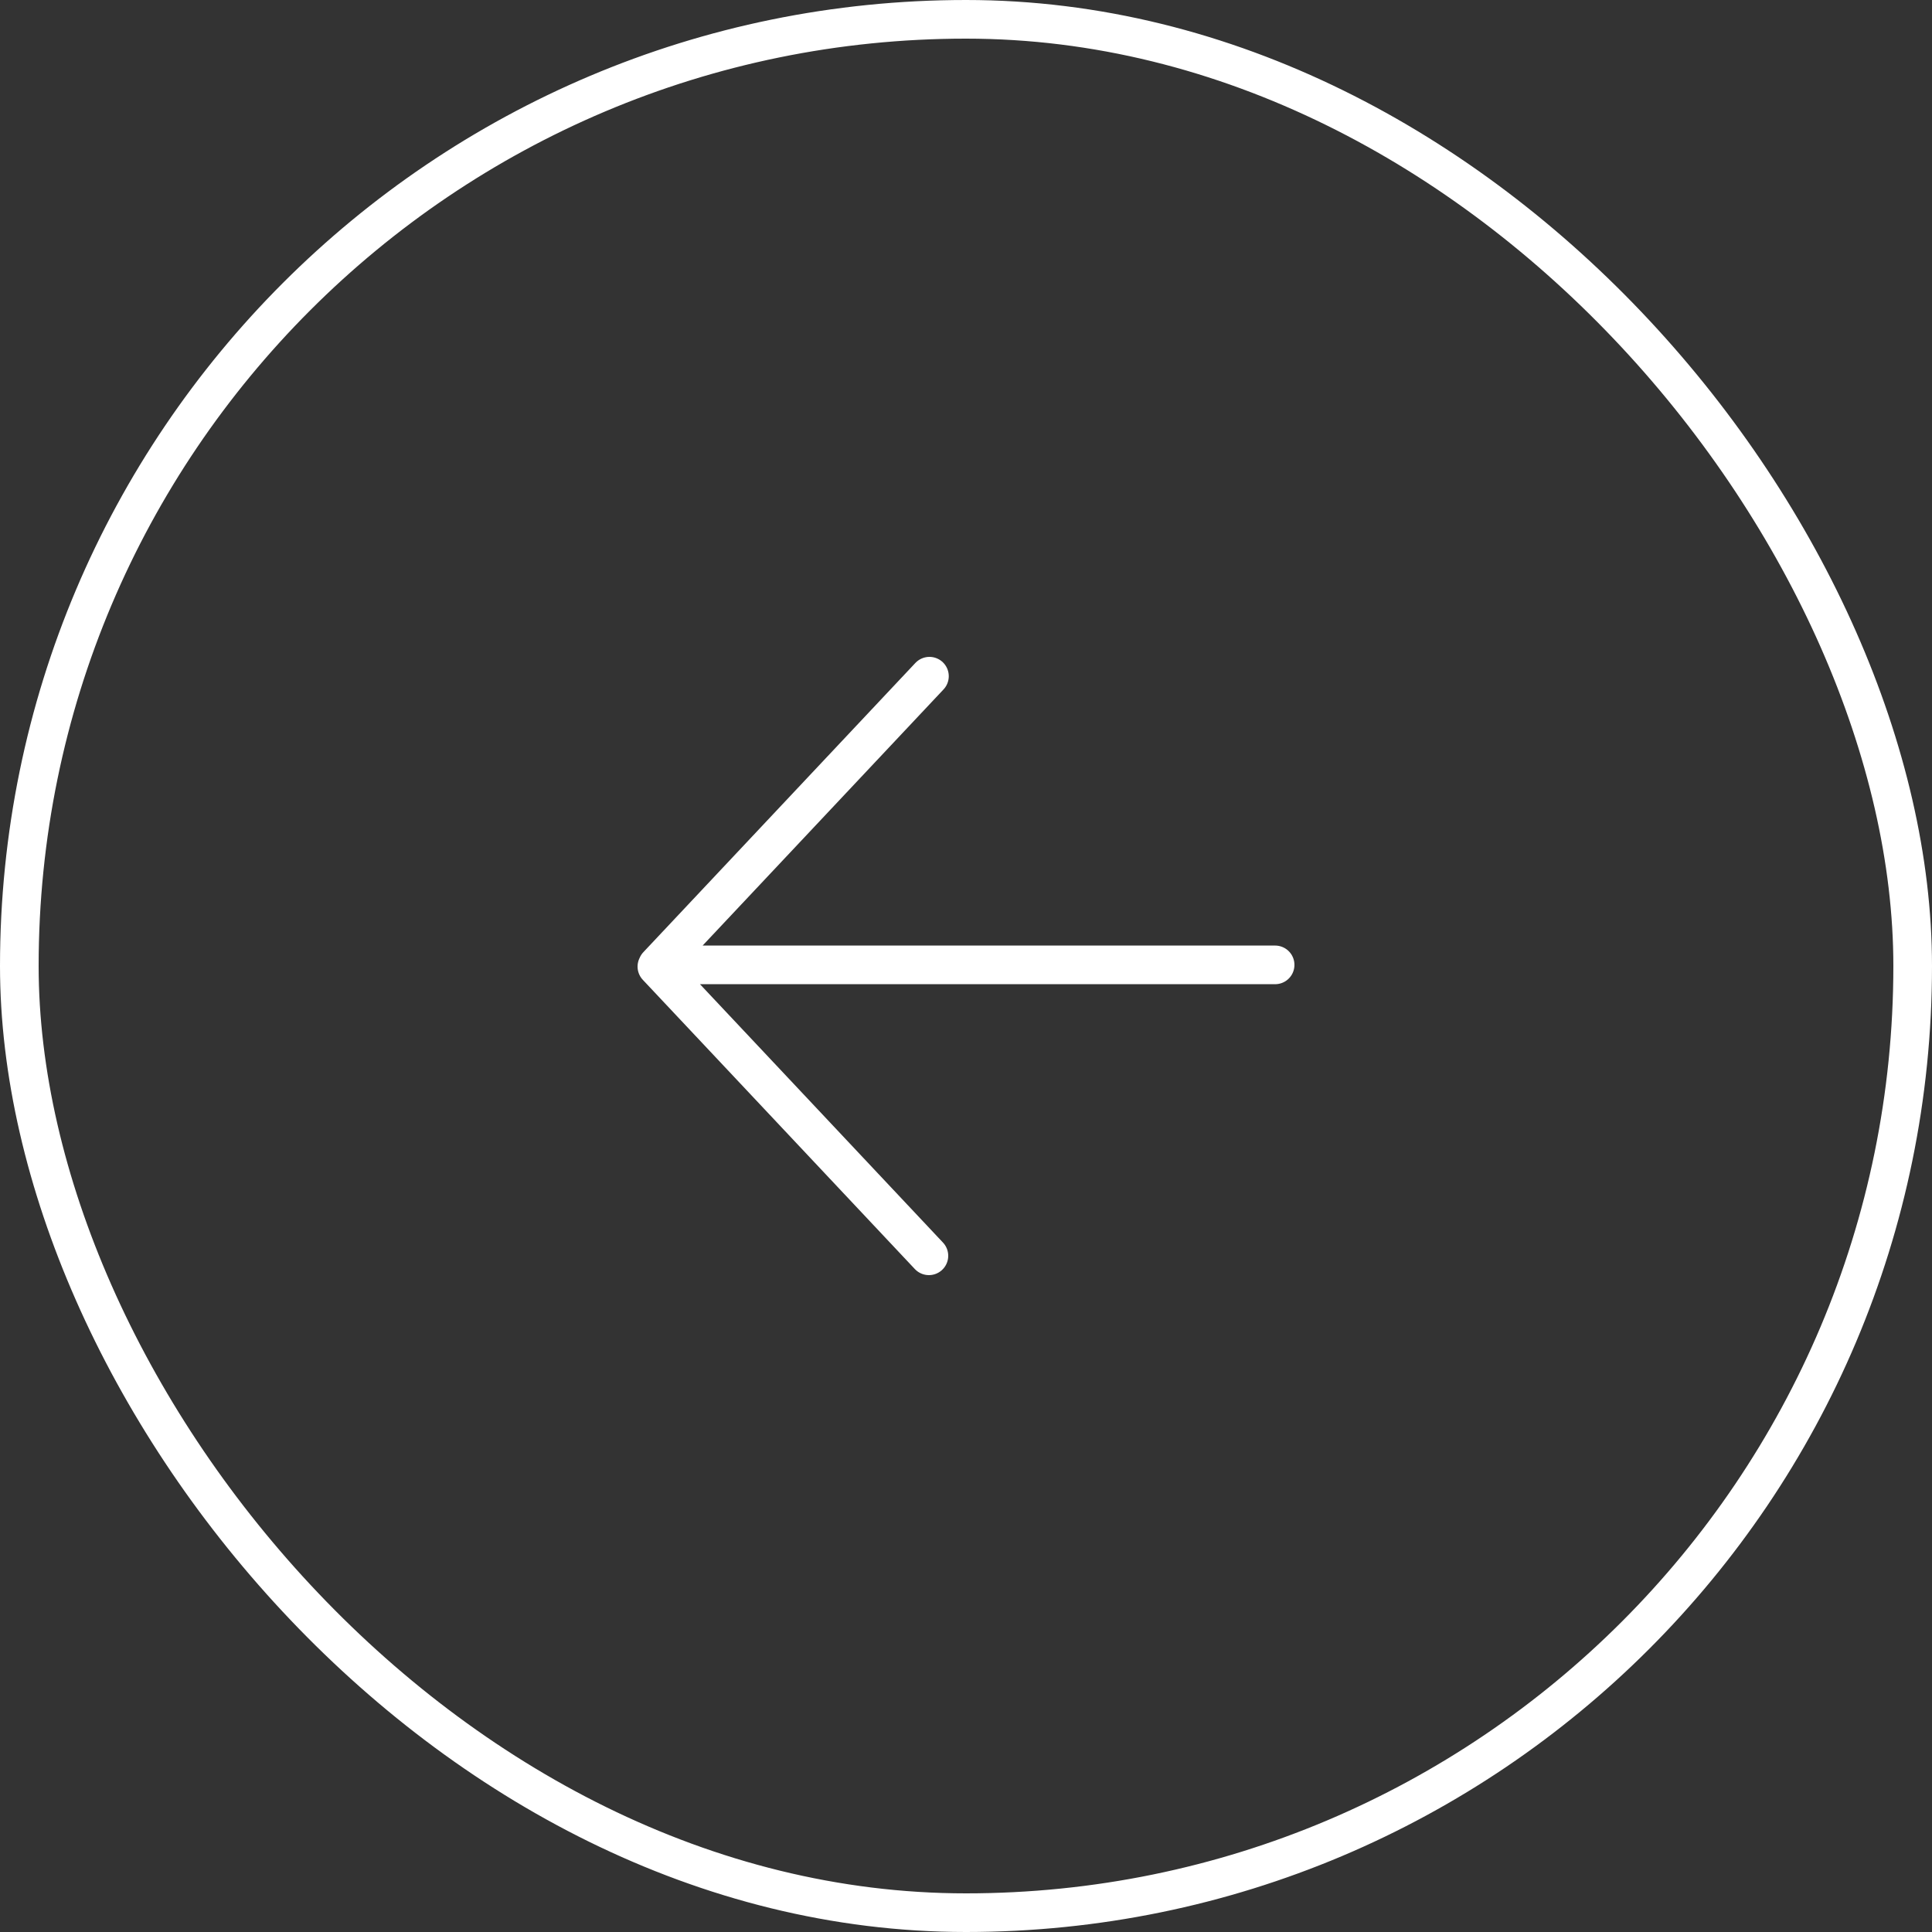
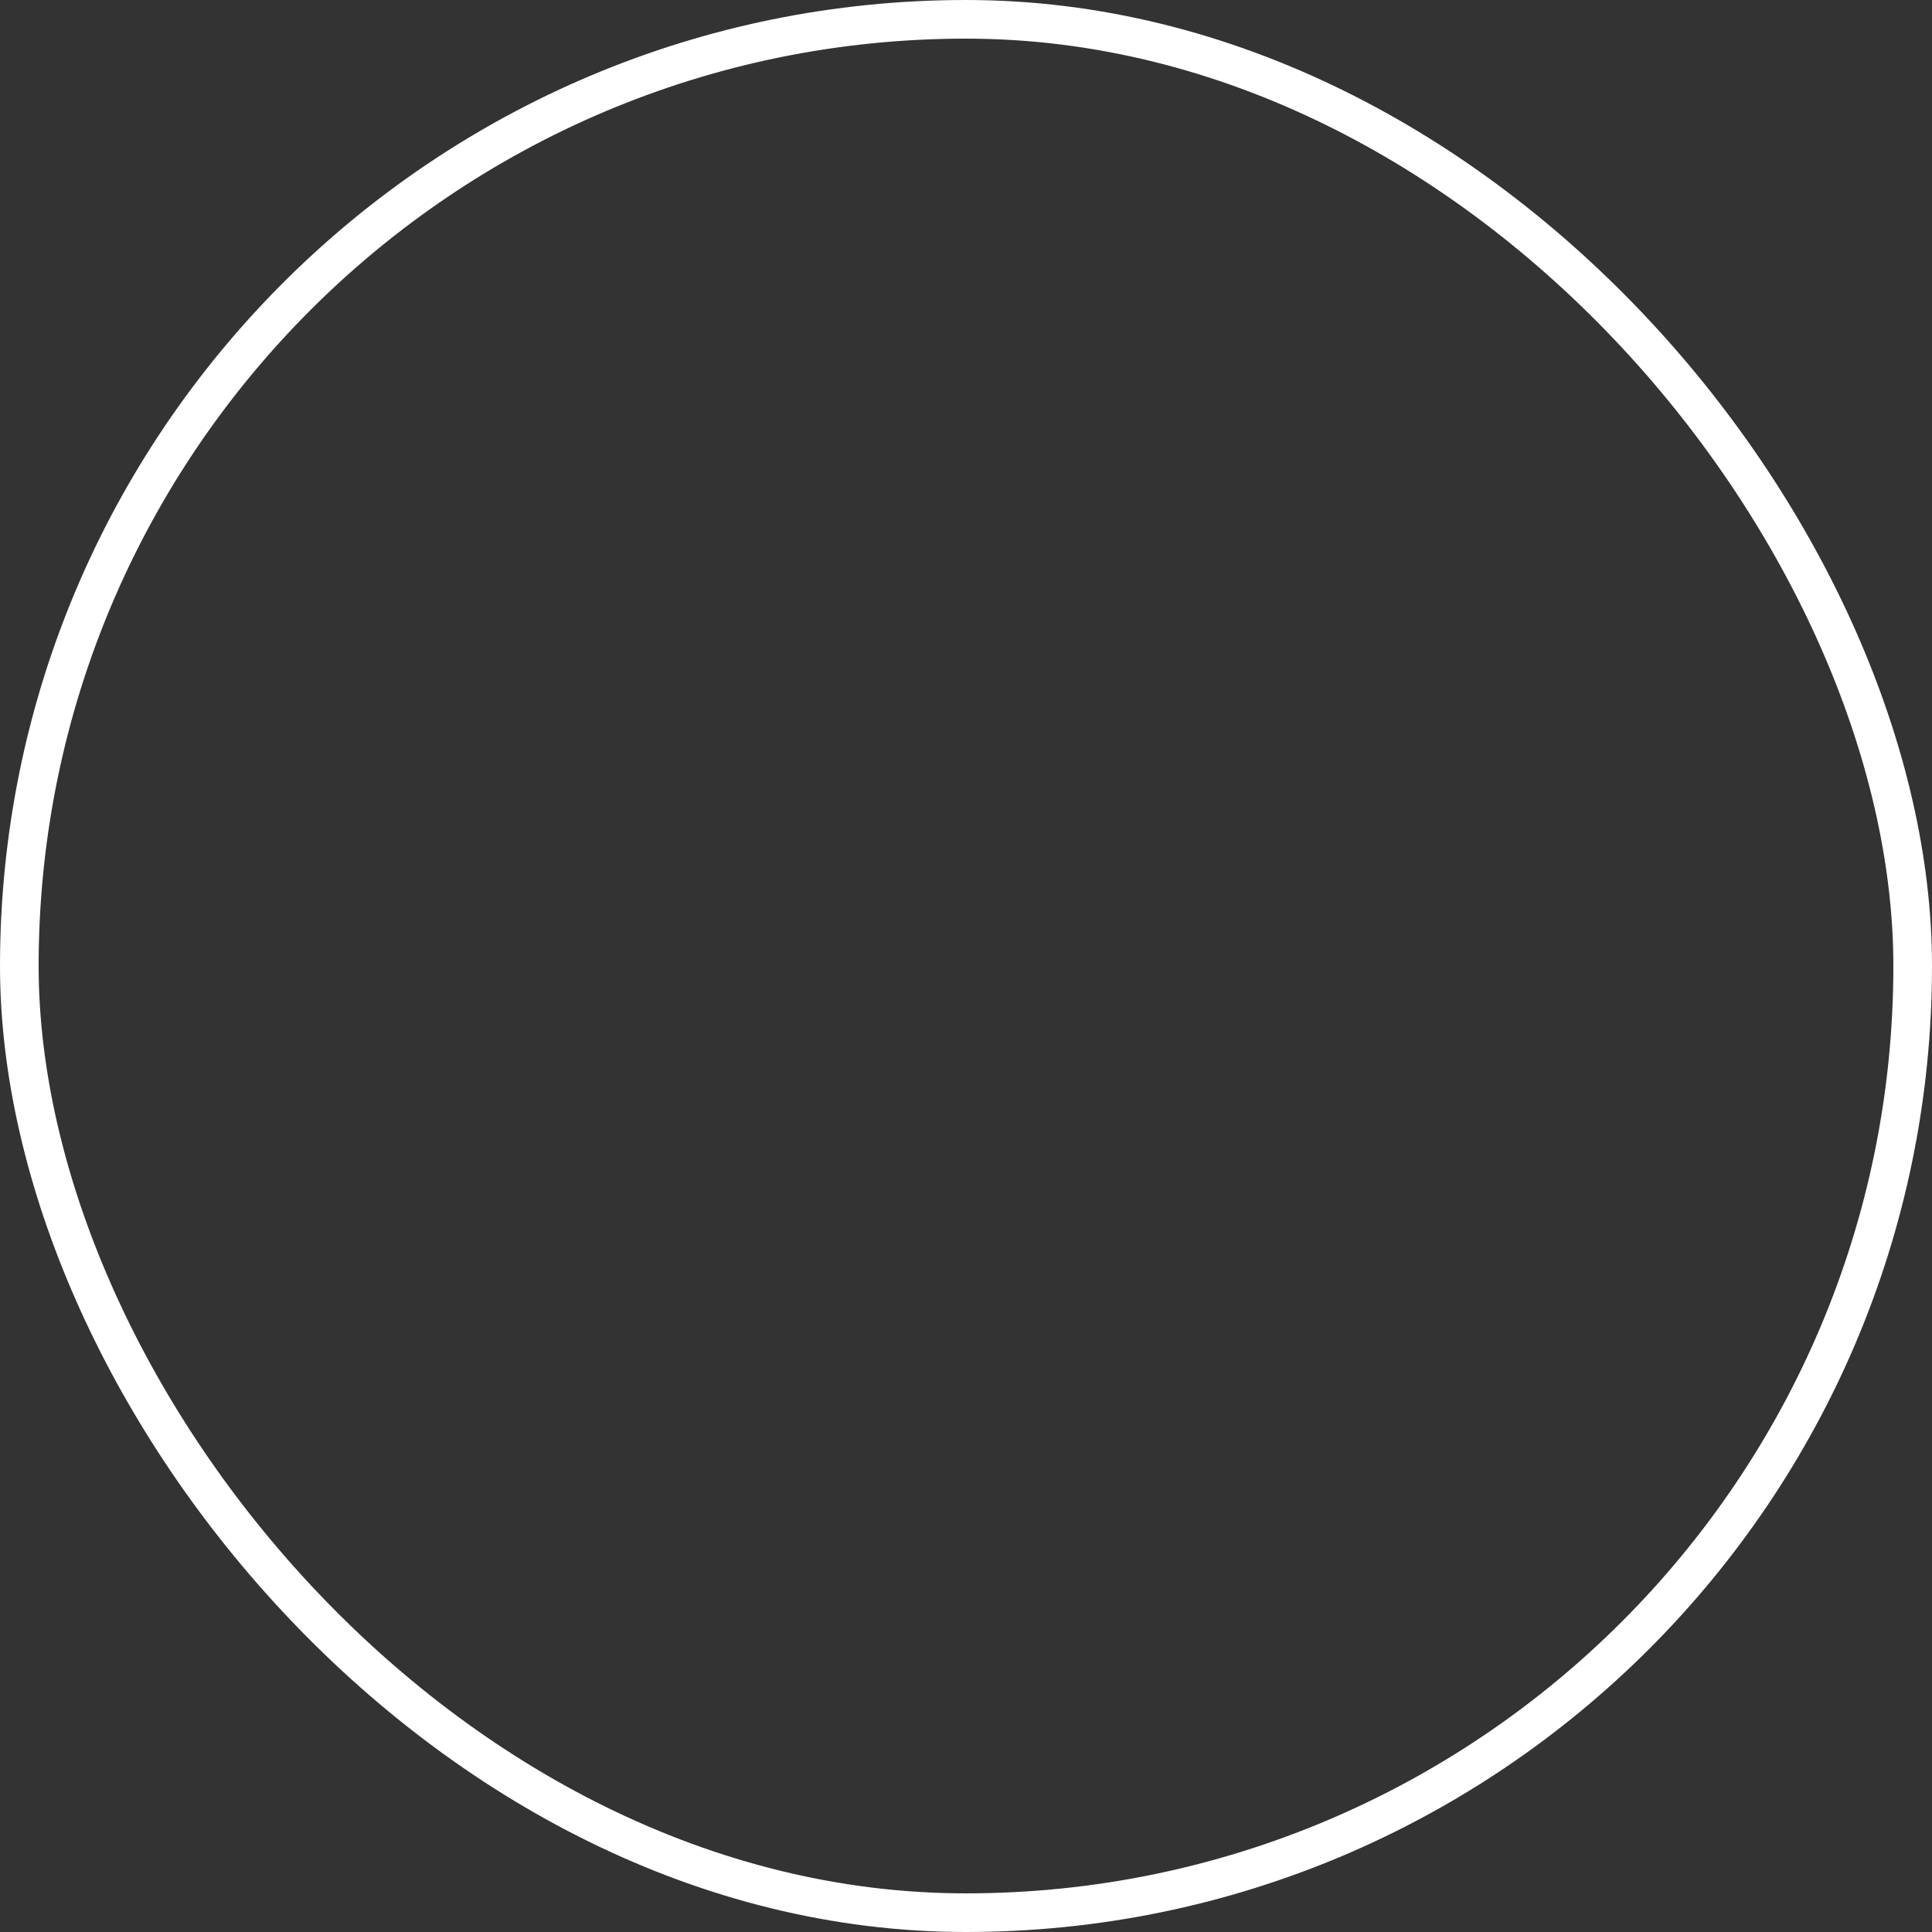
<svg xmlns="http://www.w3.org/2000/svg" width="50" height="50" viewBox="0 0 50 50" fill="none">
  <rect x="0" y="0" width="50" height="50" fill="#333333" stroke="none" />
  <rect x="49.5" y="49.5" width="49" height="49" rx="24.5" transform="rotate(180 49.5 49.5)" stroke="white" />
-   <path d="M17.014 24.985L24.054 17.5M17 25.015L24.04 32.5M17.034 24.971L33 24.971" stroke="white" stroke-linecap="round" stroke-linejoin="round" />
</svg>